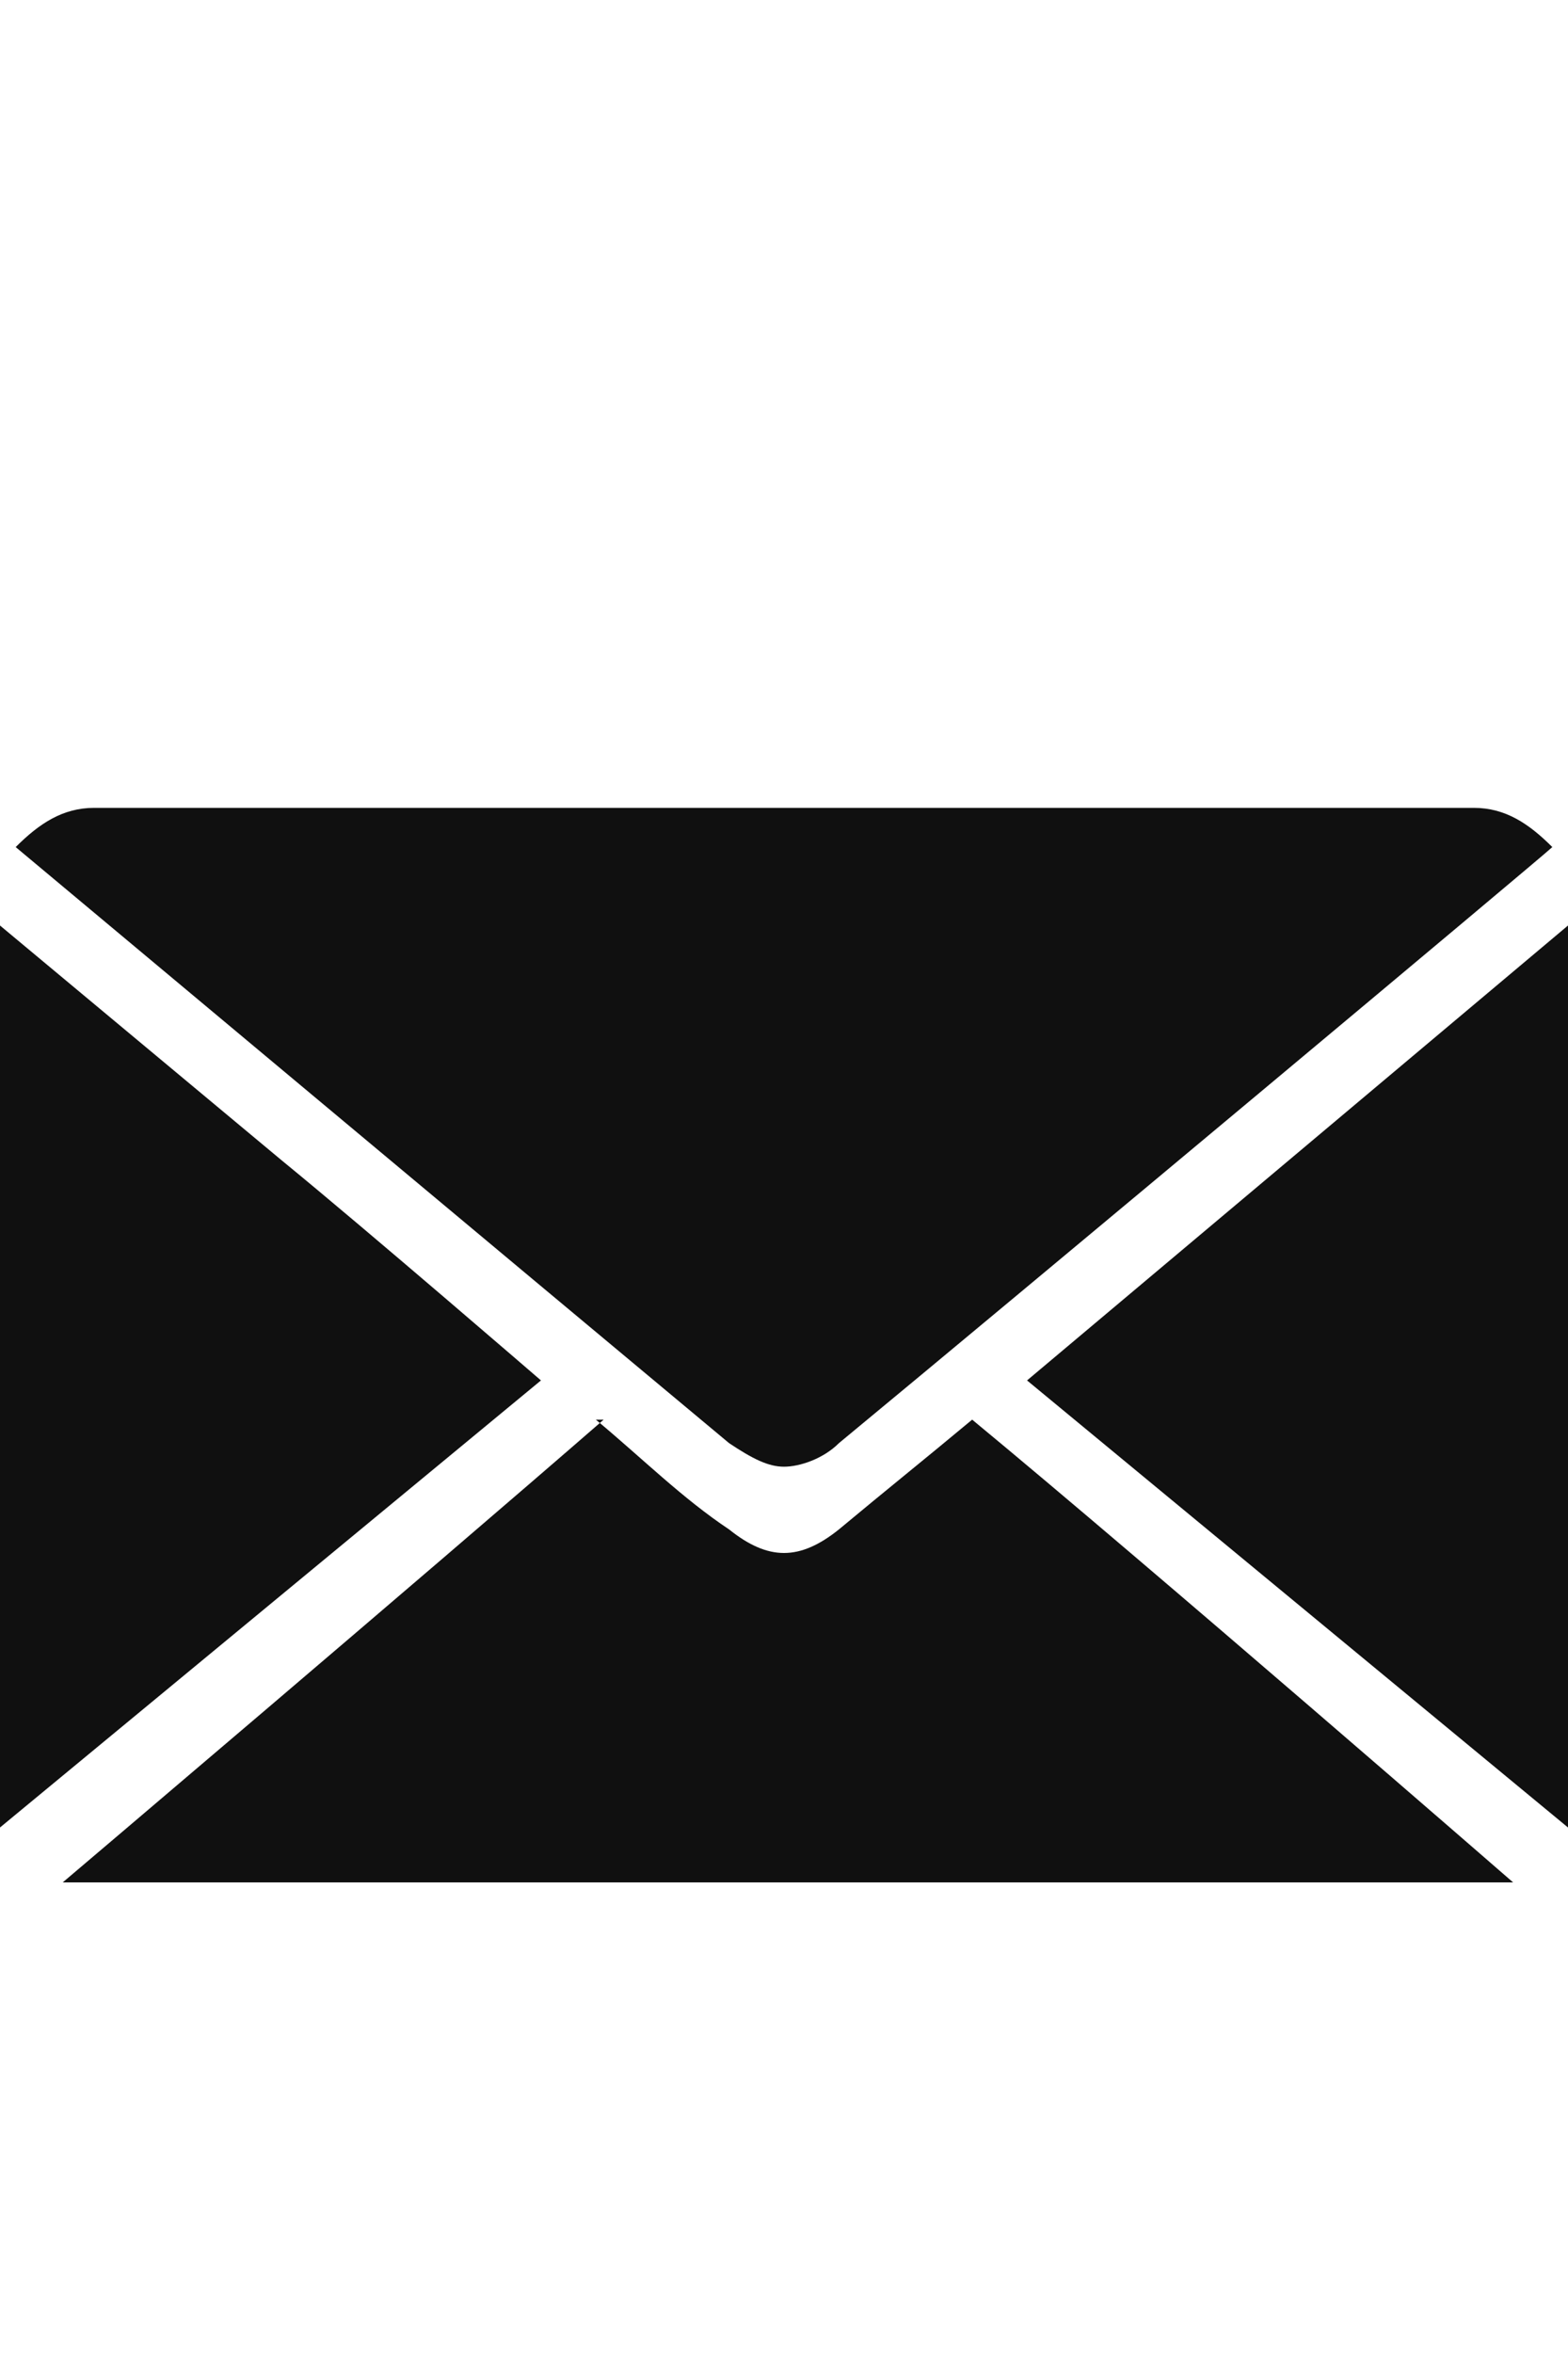
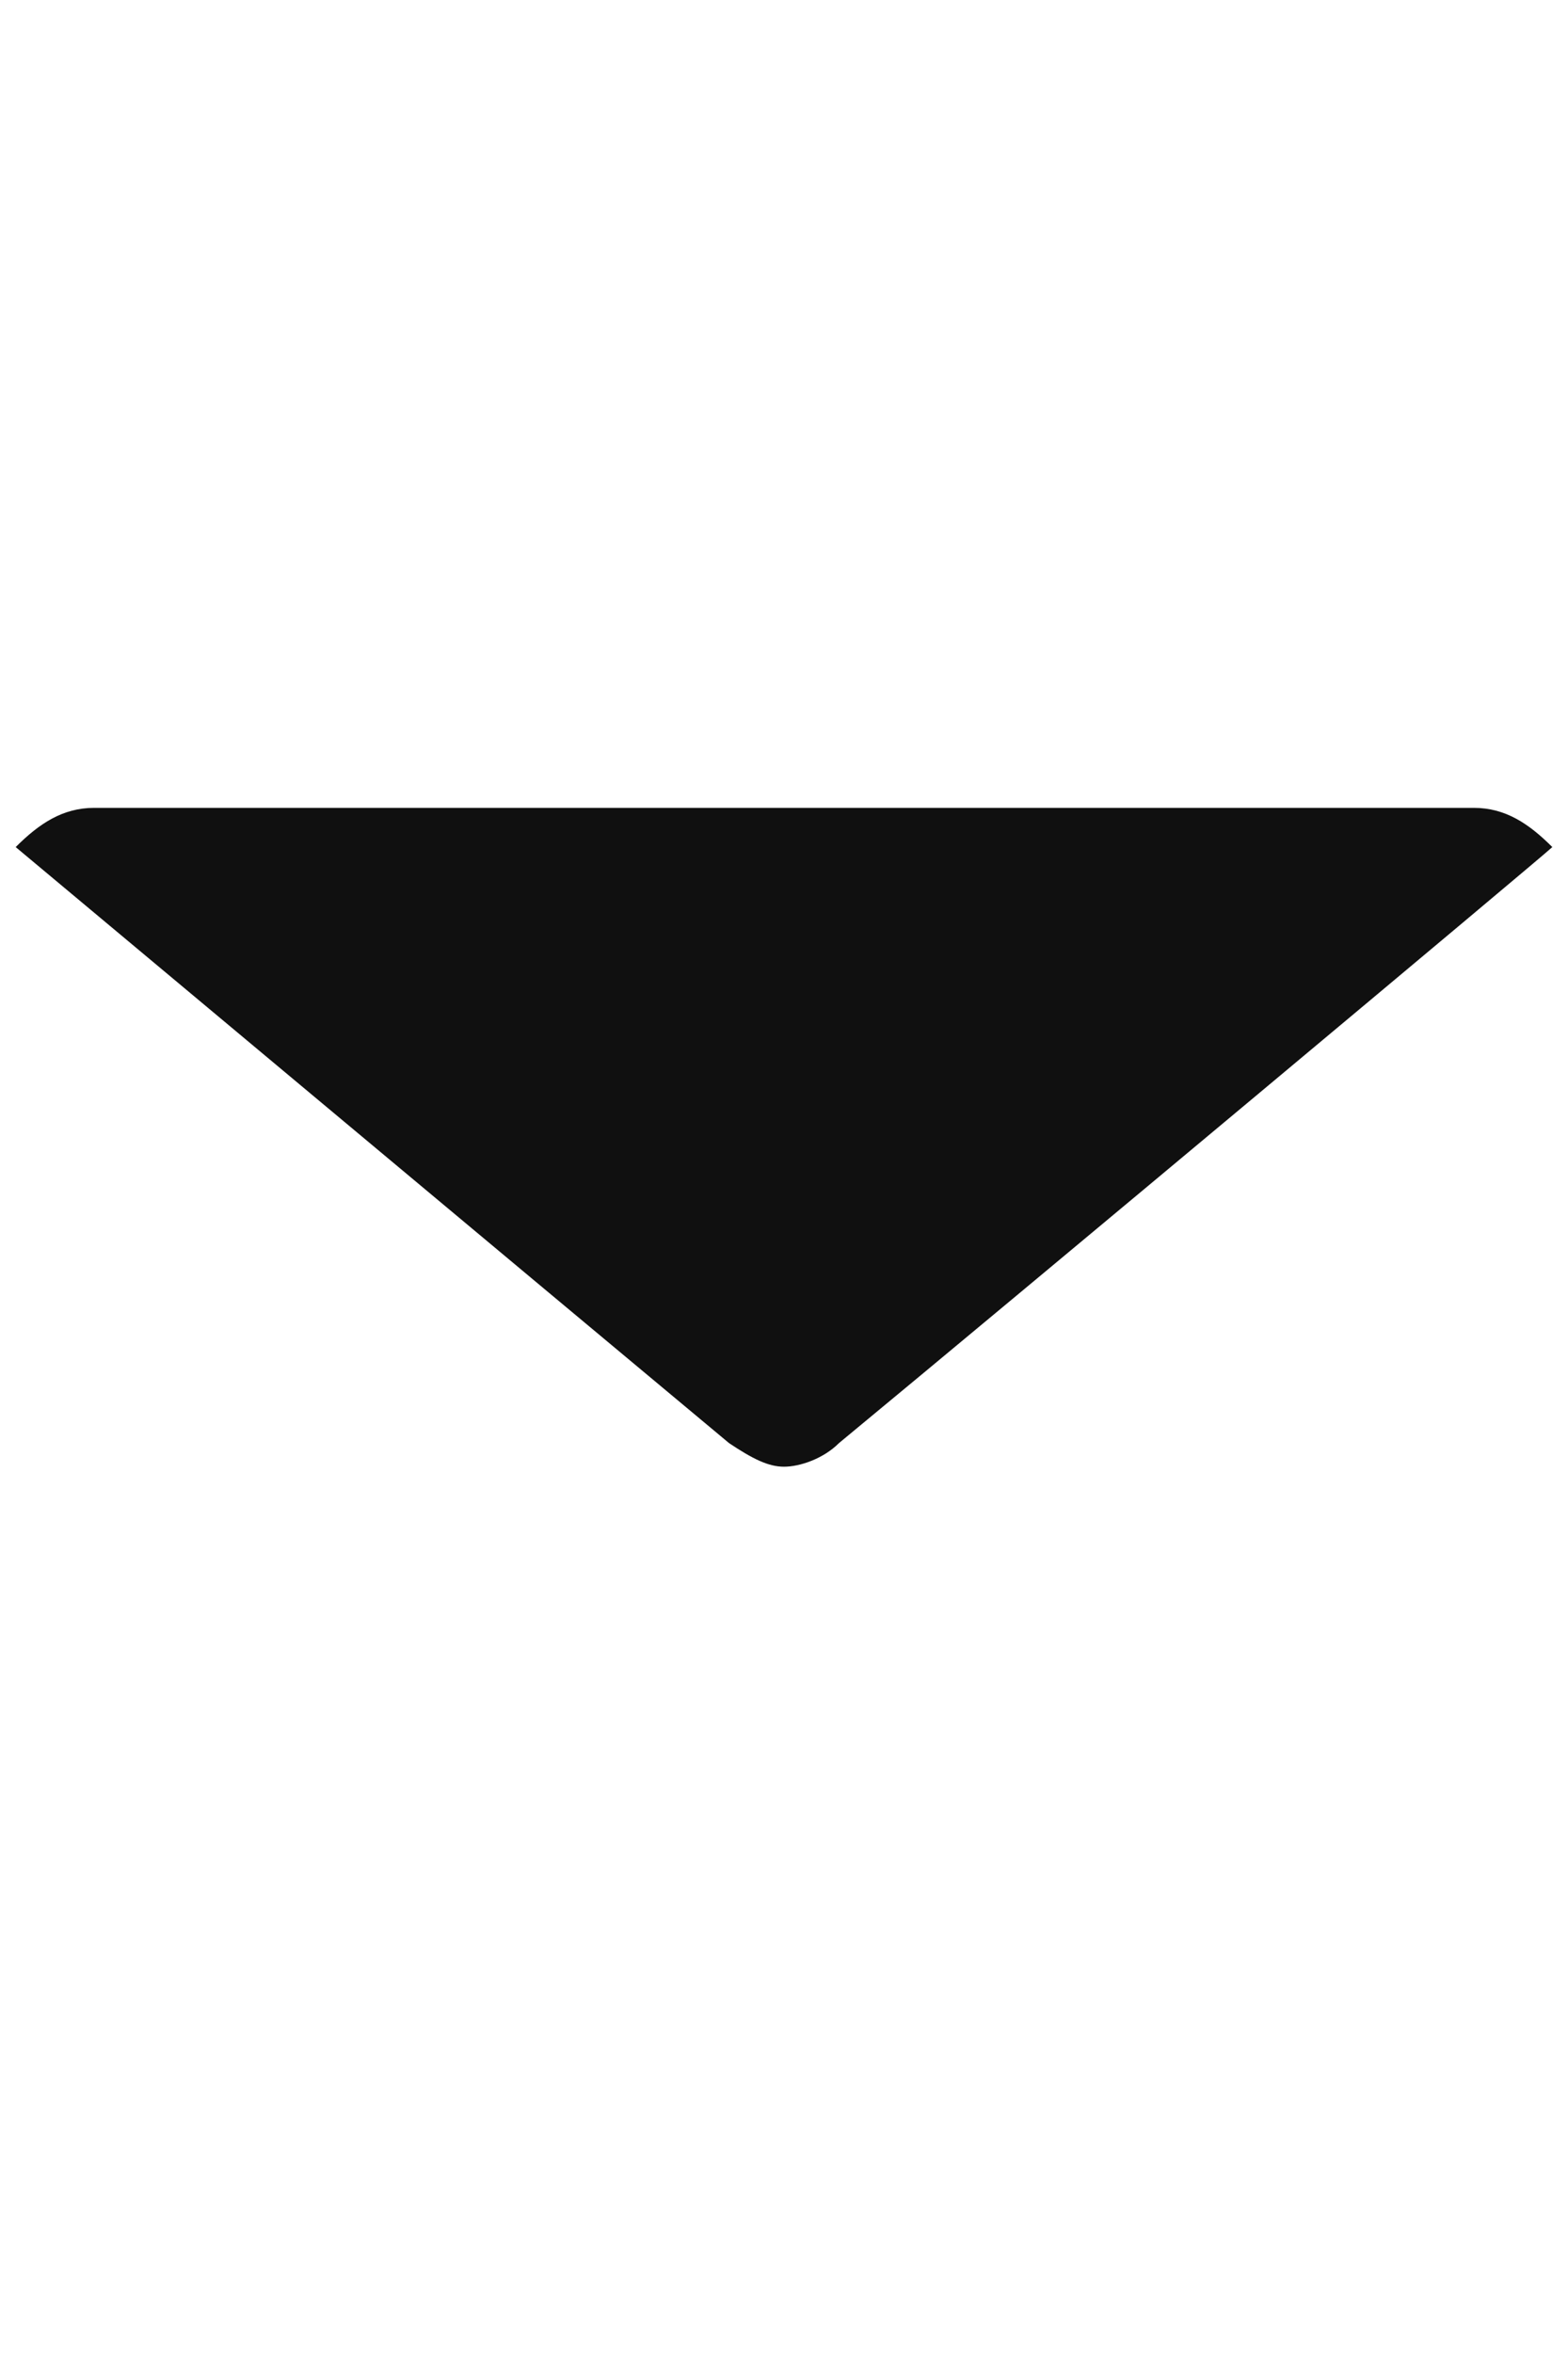
<svg xmlns="http://www.w3.org/2000/svg" id="Ebene_1" version="1.1" viewBox="0 0 20 30">
  <defs>
    <style> .st0 { fill: #101010; fill-rule: evenodd; } </style>
  </defs>
-   <path class="st0" d="M0,11.8s2.4,2,3.6,3c1.1.9,3.3,2.8,3.3,2.8L0,23.3v-11.4Z" />
-   <polygon class="st0" points="20 23.3 13.1 17.6 20 11.8 20 23.3" />
-   <path class="st0" d="M7.6,18.1c.6.5,1.1,1,1.7,1.4.5.4.9.4,1.4,0,.6-.5,1.1-.9,1.7-1.4,2.3,1.9,6.9,5.9,6.9,5.9,0,0-4,0-5.7,0-4.1,0-12.8,0-12.8,0,0,0,4.6-3.9,6.9-5.9Z" />
  <path class="st0" d="M10,18.7c.2,0,.5-.1.7-.3,2.3-1.9,9-7.5,9.1-7.6-.3-.3-.6-.5-1-.5-.5,0-4.5,0-8.8,0-4.3,0-8.3,0-8.8,0-.4,0-.7.2-1,.5,0,0,6.7,5.6,9.1,7.6.3.2.5.3.7.3Z" />
</svg>